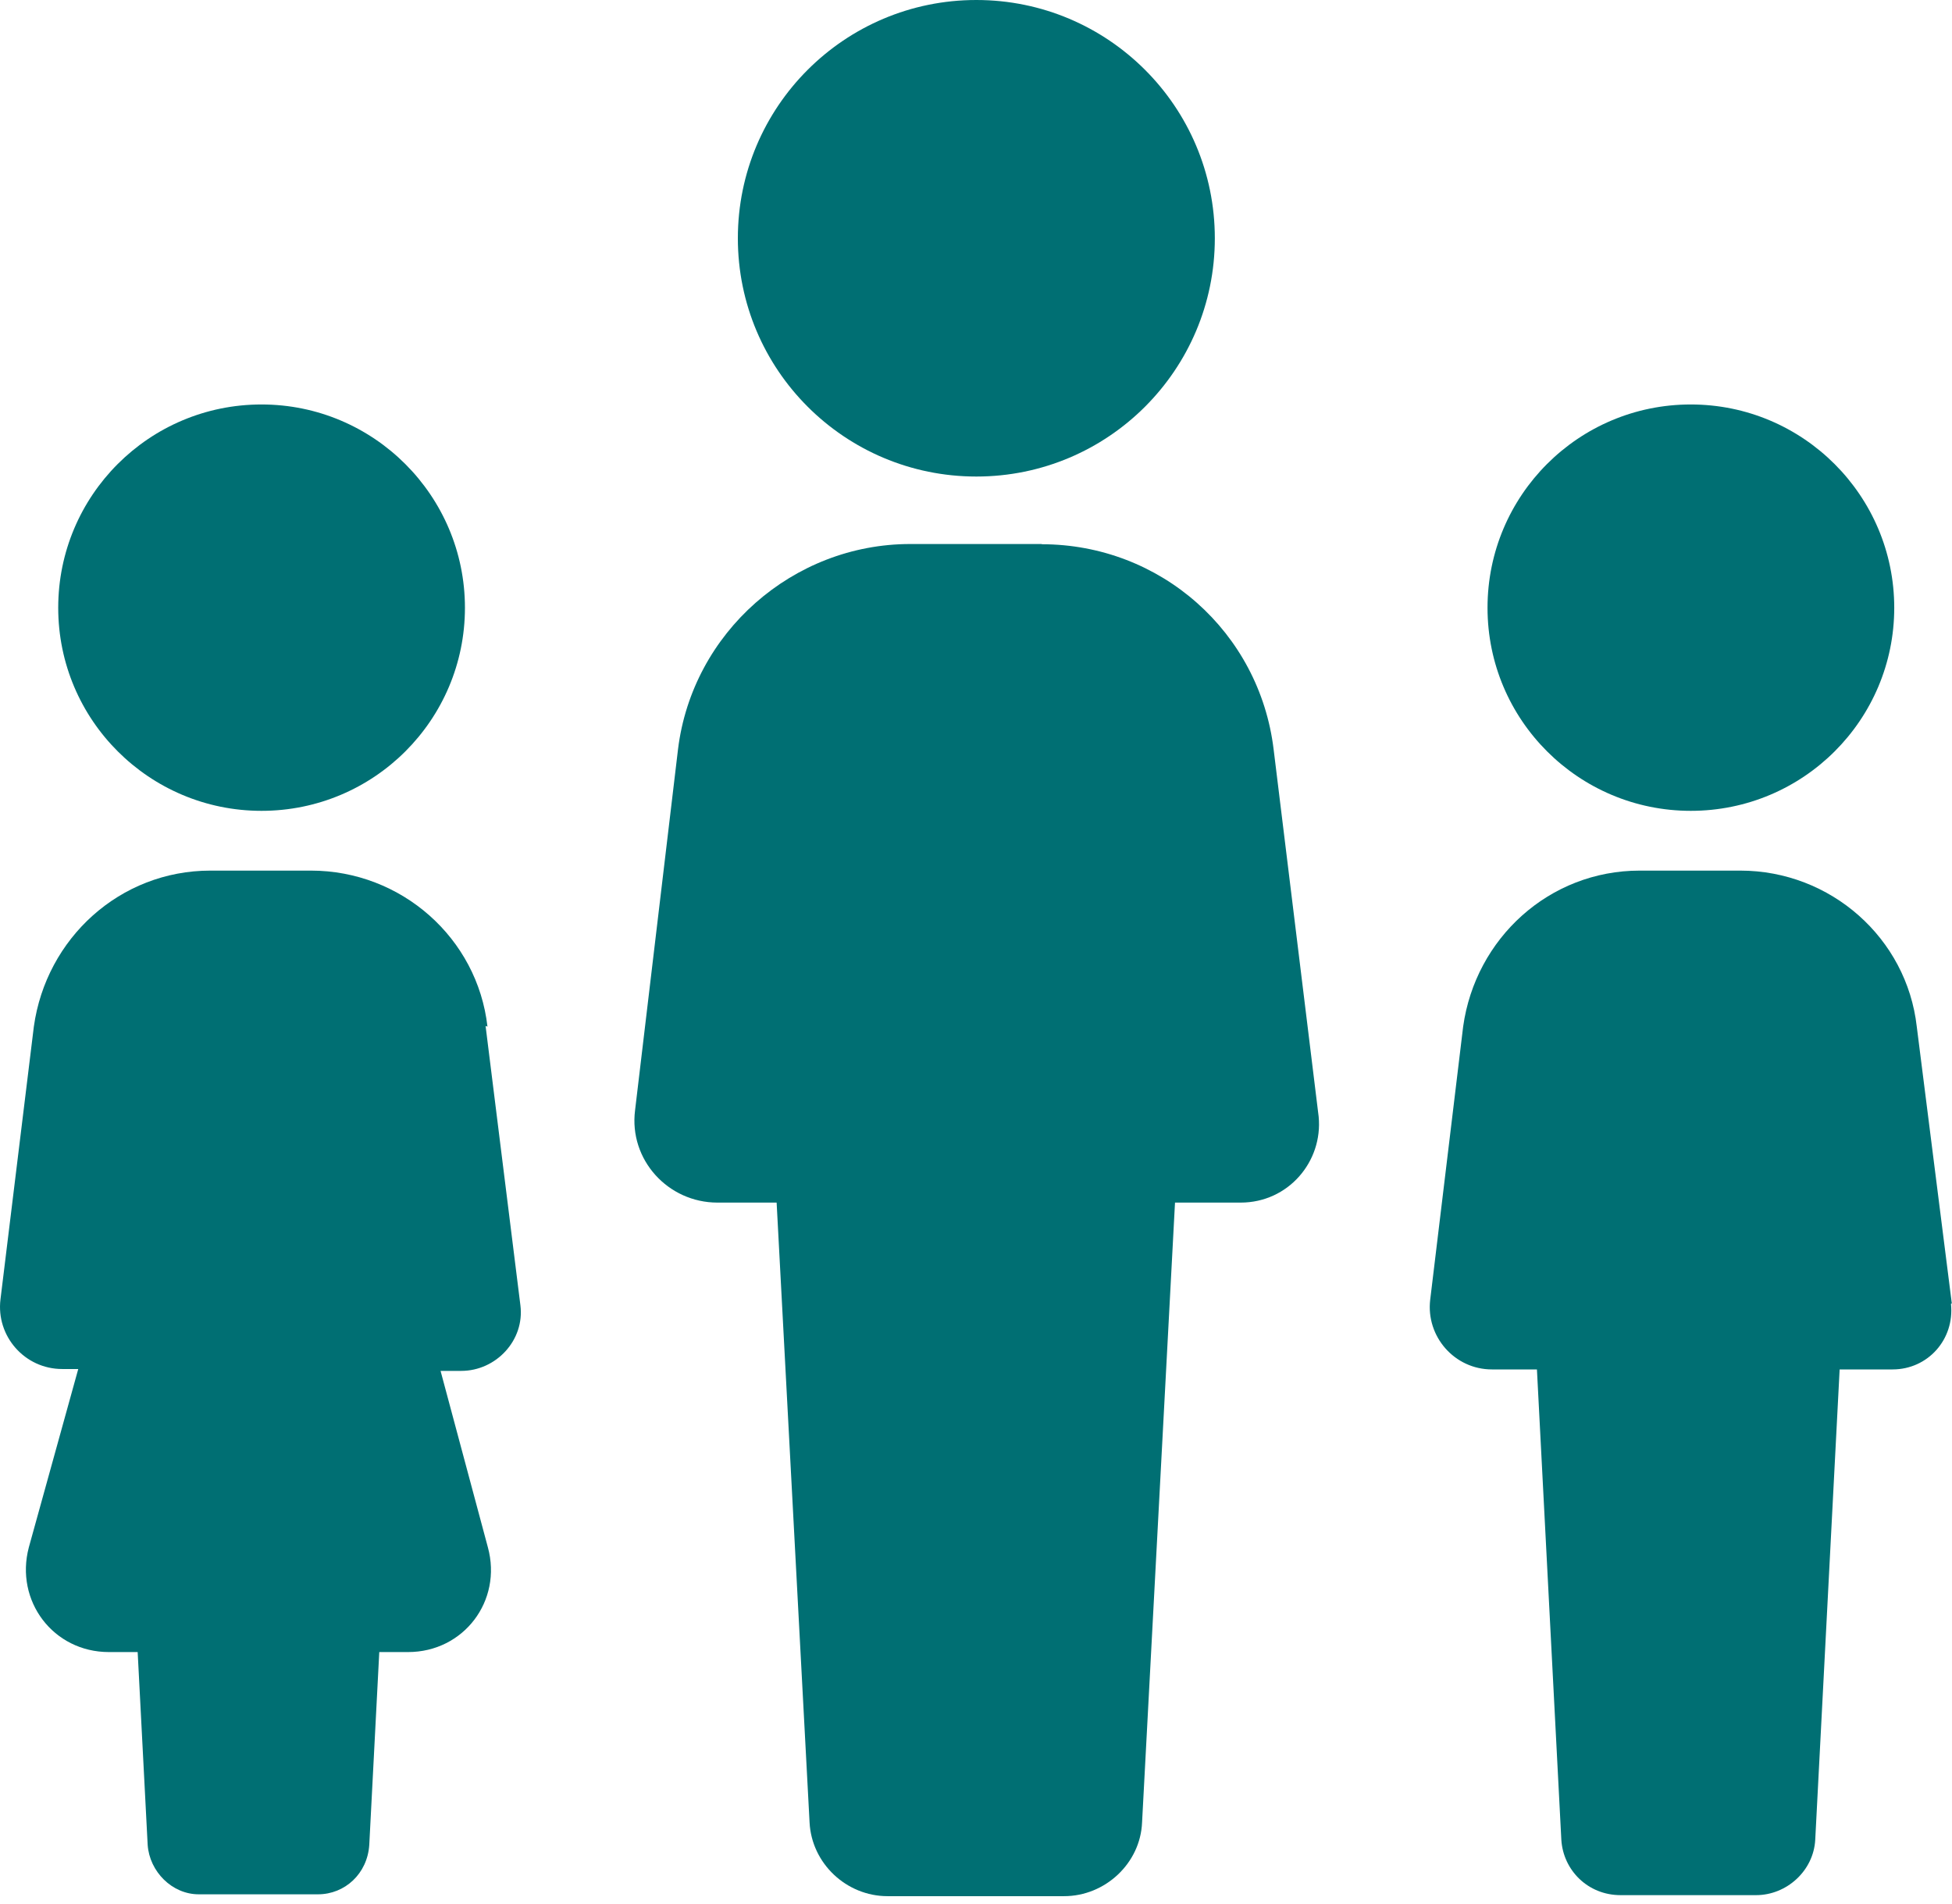
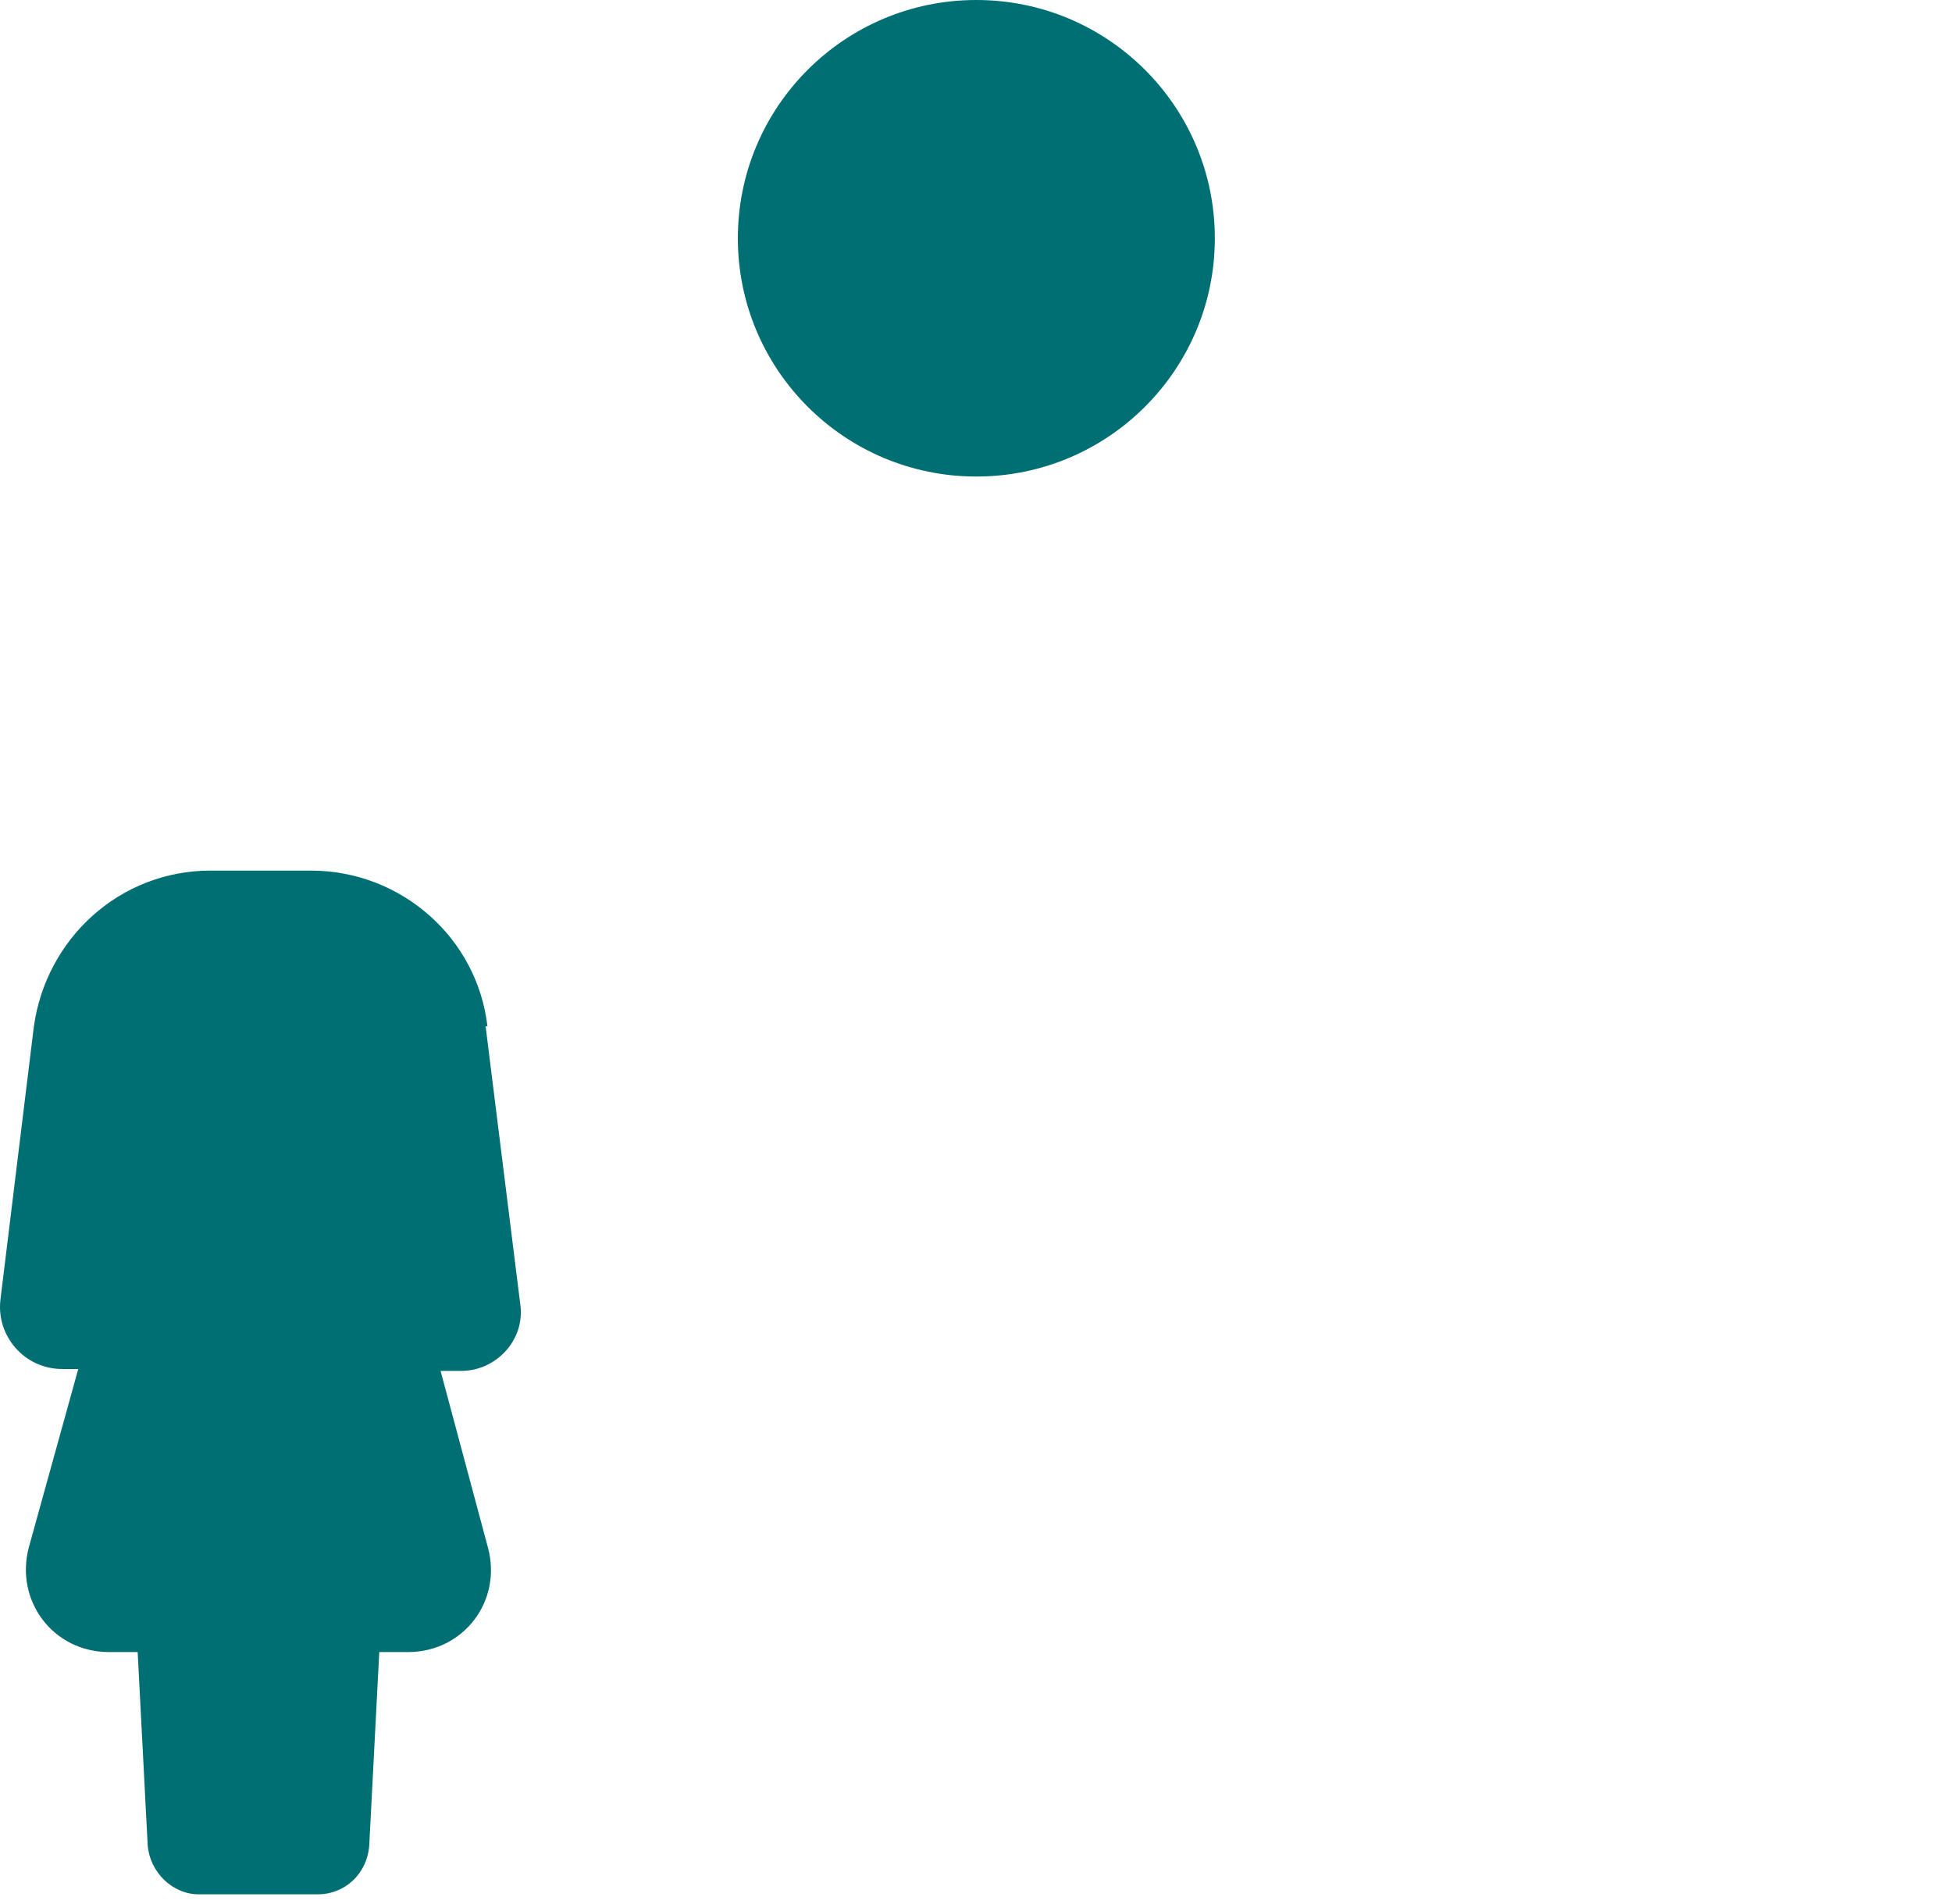
<svg xmlns="http://www.w3.org/2000/svg" width="80" height="78" viewBox="0 0 80 78" fill="none">
-   <path d="M42.697 22.291H37.306C32.495 22.291 28.377 25.918 27.788 30.698L26.027 45.496C25.771 47.519 27.377 49.276 29.402 49.276H31.829L33.179 74.674C33.264 76.356 34.691 77.695 36.374 77.695H43.611C45.294 77.695 46.738 76.347 46.806 74.674L48.156 49.276H50.848C52.796 49.276 54.222 47.595 54.043 45.752L52.198 30.706C51.617 25.91 47.575 22.3 42.688 22.3L42.697 22.291Z" fill="#006F73" />
  <path d="M40.014 19.526C45.412 19.526 49.788 15.155 49.788 9.763C49.788 4.371 45.412 0 40.014 0C34.616 0 30.24 4.371 30.24 9.763C30.24 15.155 34.616 19.526 40.014 19.526Z" fill="#006F73" />
-   <path d="M79.992 53.407L78.556 42.065C78.146 38.438 75.028 35.673 71.32 35.673H67.201C63.493 35.673 60.469 38.447 59.965 42.065L58.615 53.254C58.435 54.764 59.614 56.112 61.144 56.112H62.989L63.989 75.383C64.066 76.637 65.082 77.653 66.415 77.653H71.969C73.225 77.653 74.327 76.654 74.395 75.383L75.395 56.112H77.42C77.471 56.112 77.514 56.112 77.565 56.112C79.009 56.112 80.111 54.883 79.958 53.424L80 53.407H79.992Z" fill="#006F73" />
-   <path d="M69.294 33.224C73.908 33.224 77.633 29.494 77.633 24.903C77.633 20.311 73.899 16.573 69.294 16.573C64.689 16.573 60.964 20.303 60.964 24.903C60.964 29.503 64.698 33.224 69.294 33.224Z" fill="#006F73" />
  <path d="M19.901 42.039L19.978 42.065C19.568 38.438 16.45 35.673 12.742 35.673H8.623C4.915 35.673 1.891 38.447 1.387 42.065L0.02 53.236C-0.168 54.747 1.011 56.095 2.549 56.095H3.207L1.182 63.401C0.601 65.594 2.181 67.693 4.463 67.693H5.642L6.052 75.596C6.129 76.688 7.051 77.619 8.145 77.619H13.032C14.134 77.619 15.057 76.774 15.134 75.596L15.544 67.693H16.723C19.004 67.693 20.594 65.594 19.995 63.401L18.056 56.172H18.902C20.329 56.172 21.508 54.918 21.328 53.484L19.901 42.039Z" fill="#006F73" />
-   <path d="M10.717 33.224C15.33 33.224 19.055 29.494 19.055 24.903C19.055 20.311 15.322 16.573 10.717 16.573C6.111 16.573 2.386 20.303 2.386 24.903C2.386 29.503 6.12 33.224 10.717 33.224Z" fill="#006F73" />
</svg>